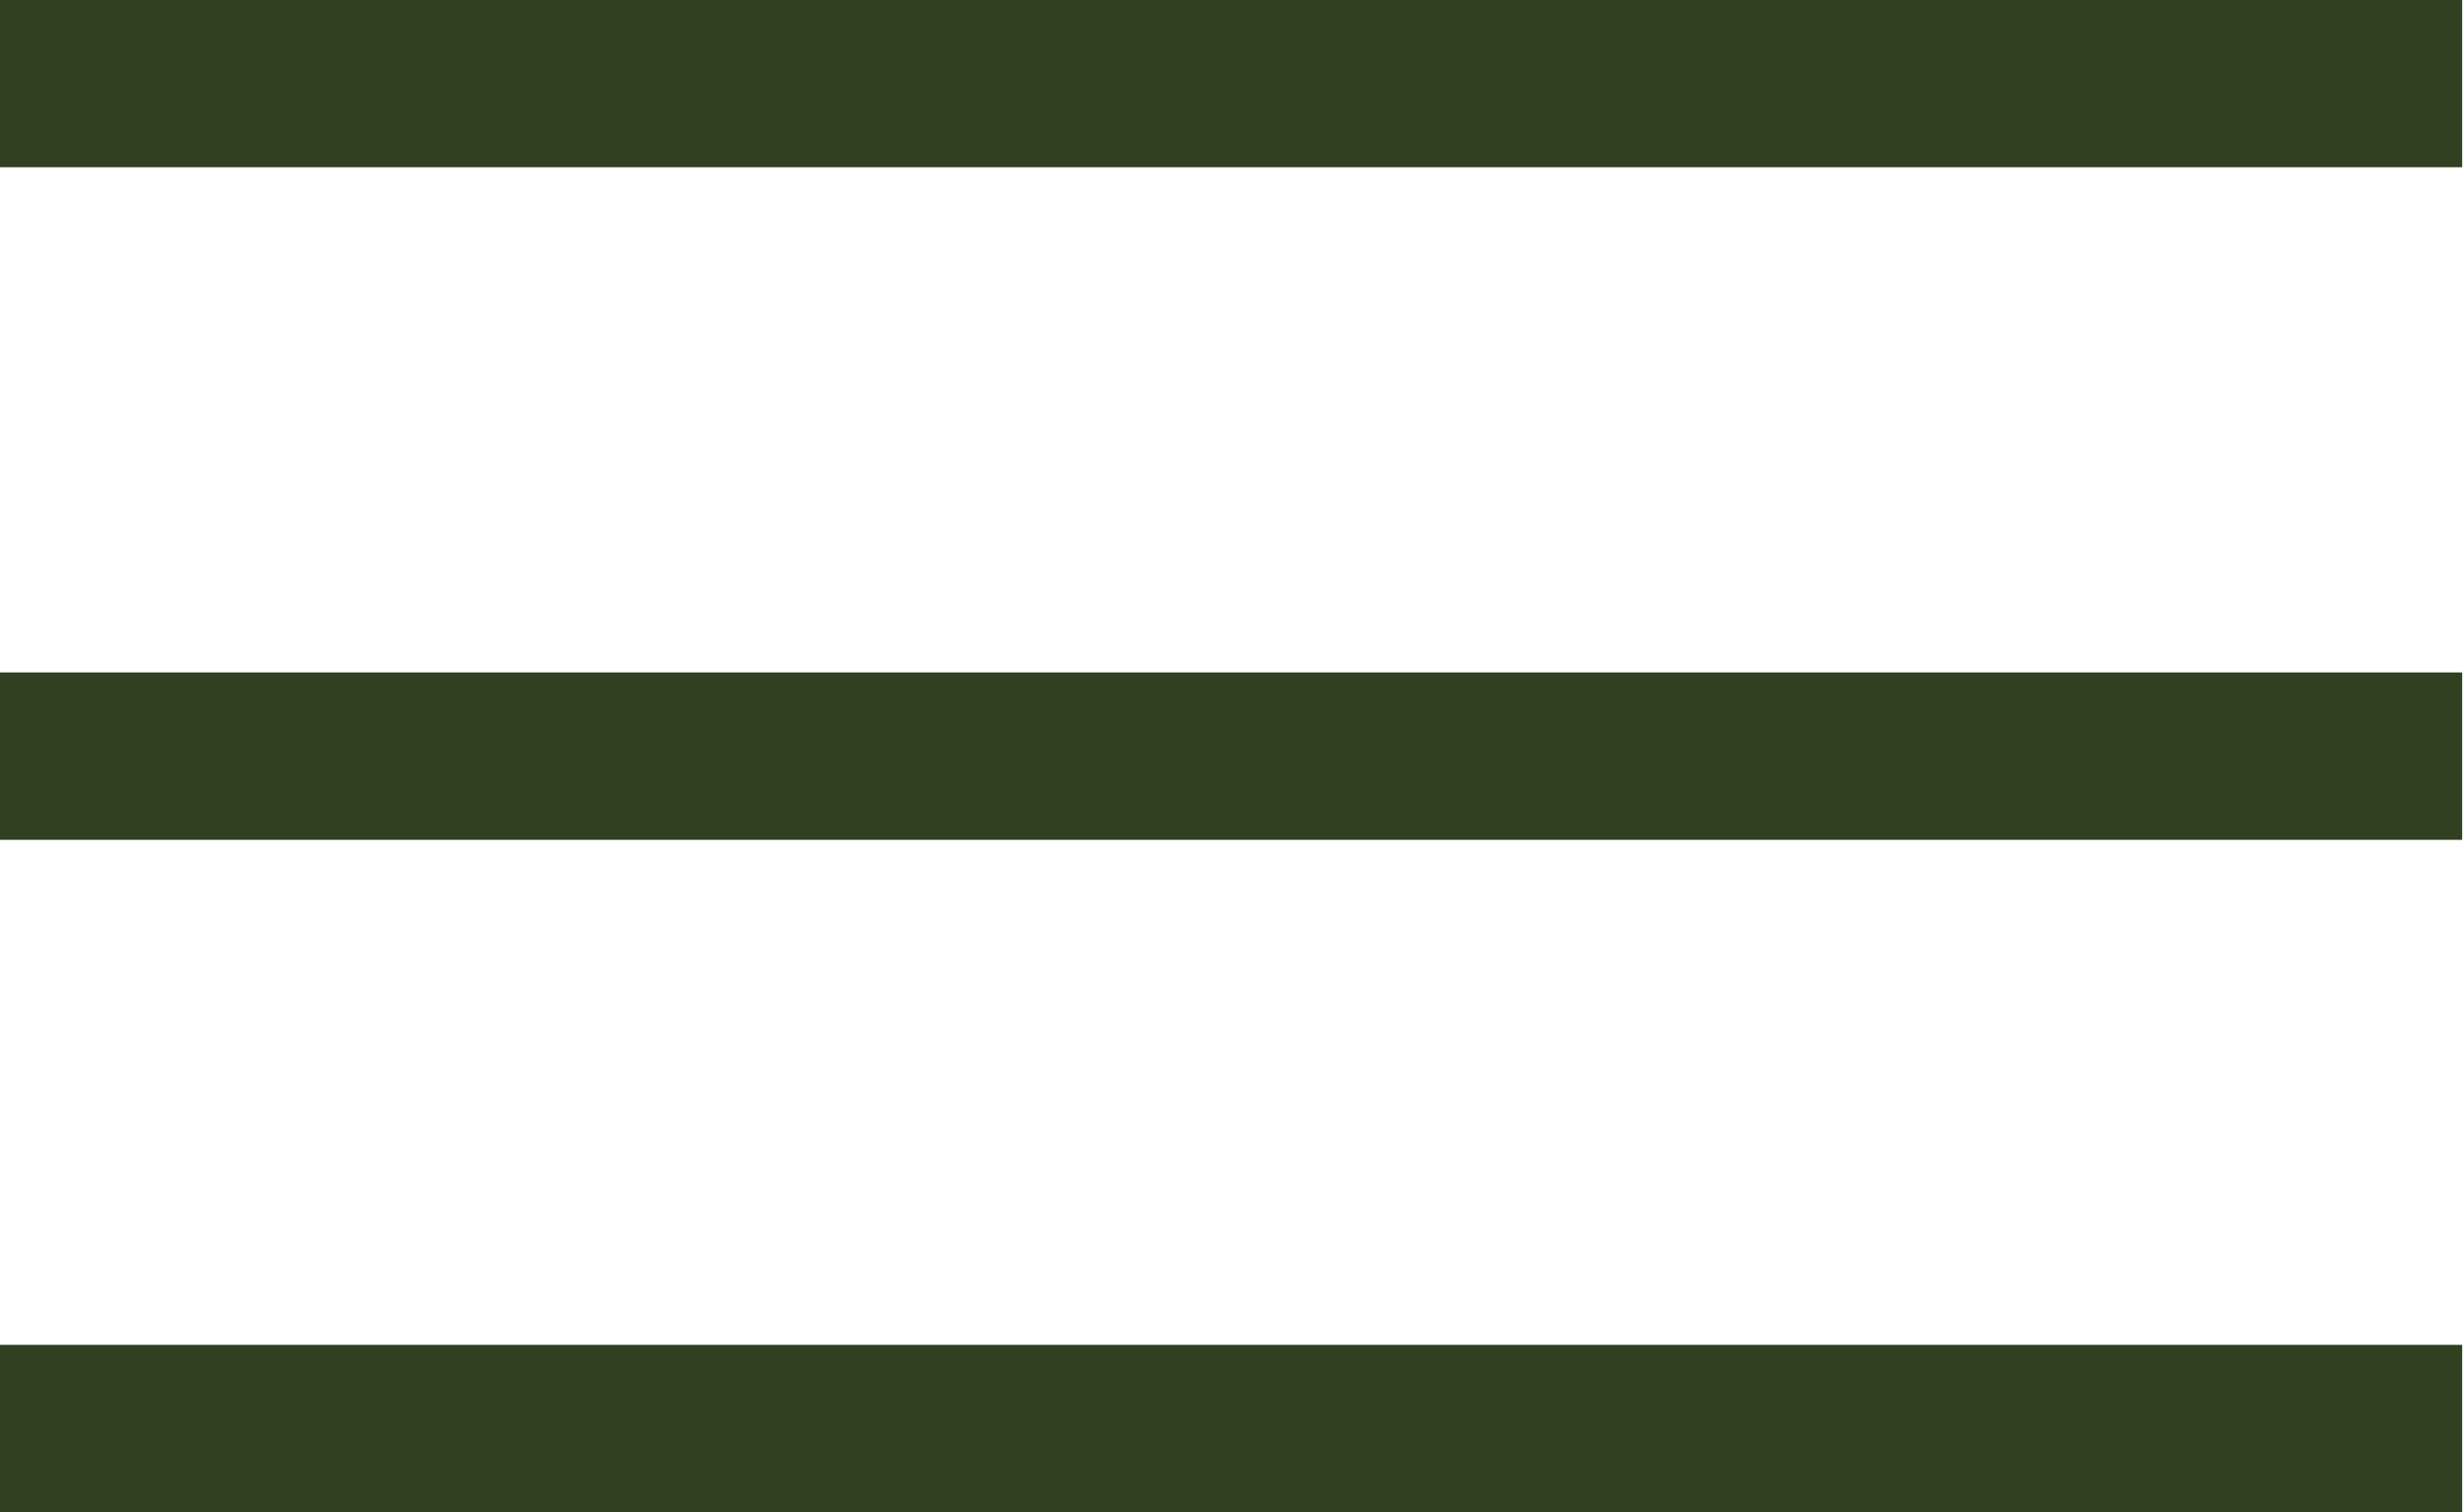
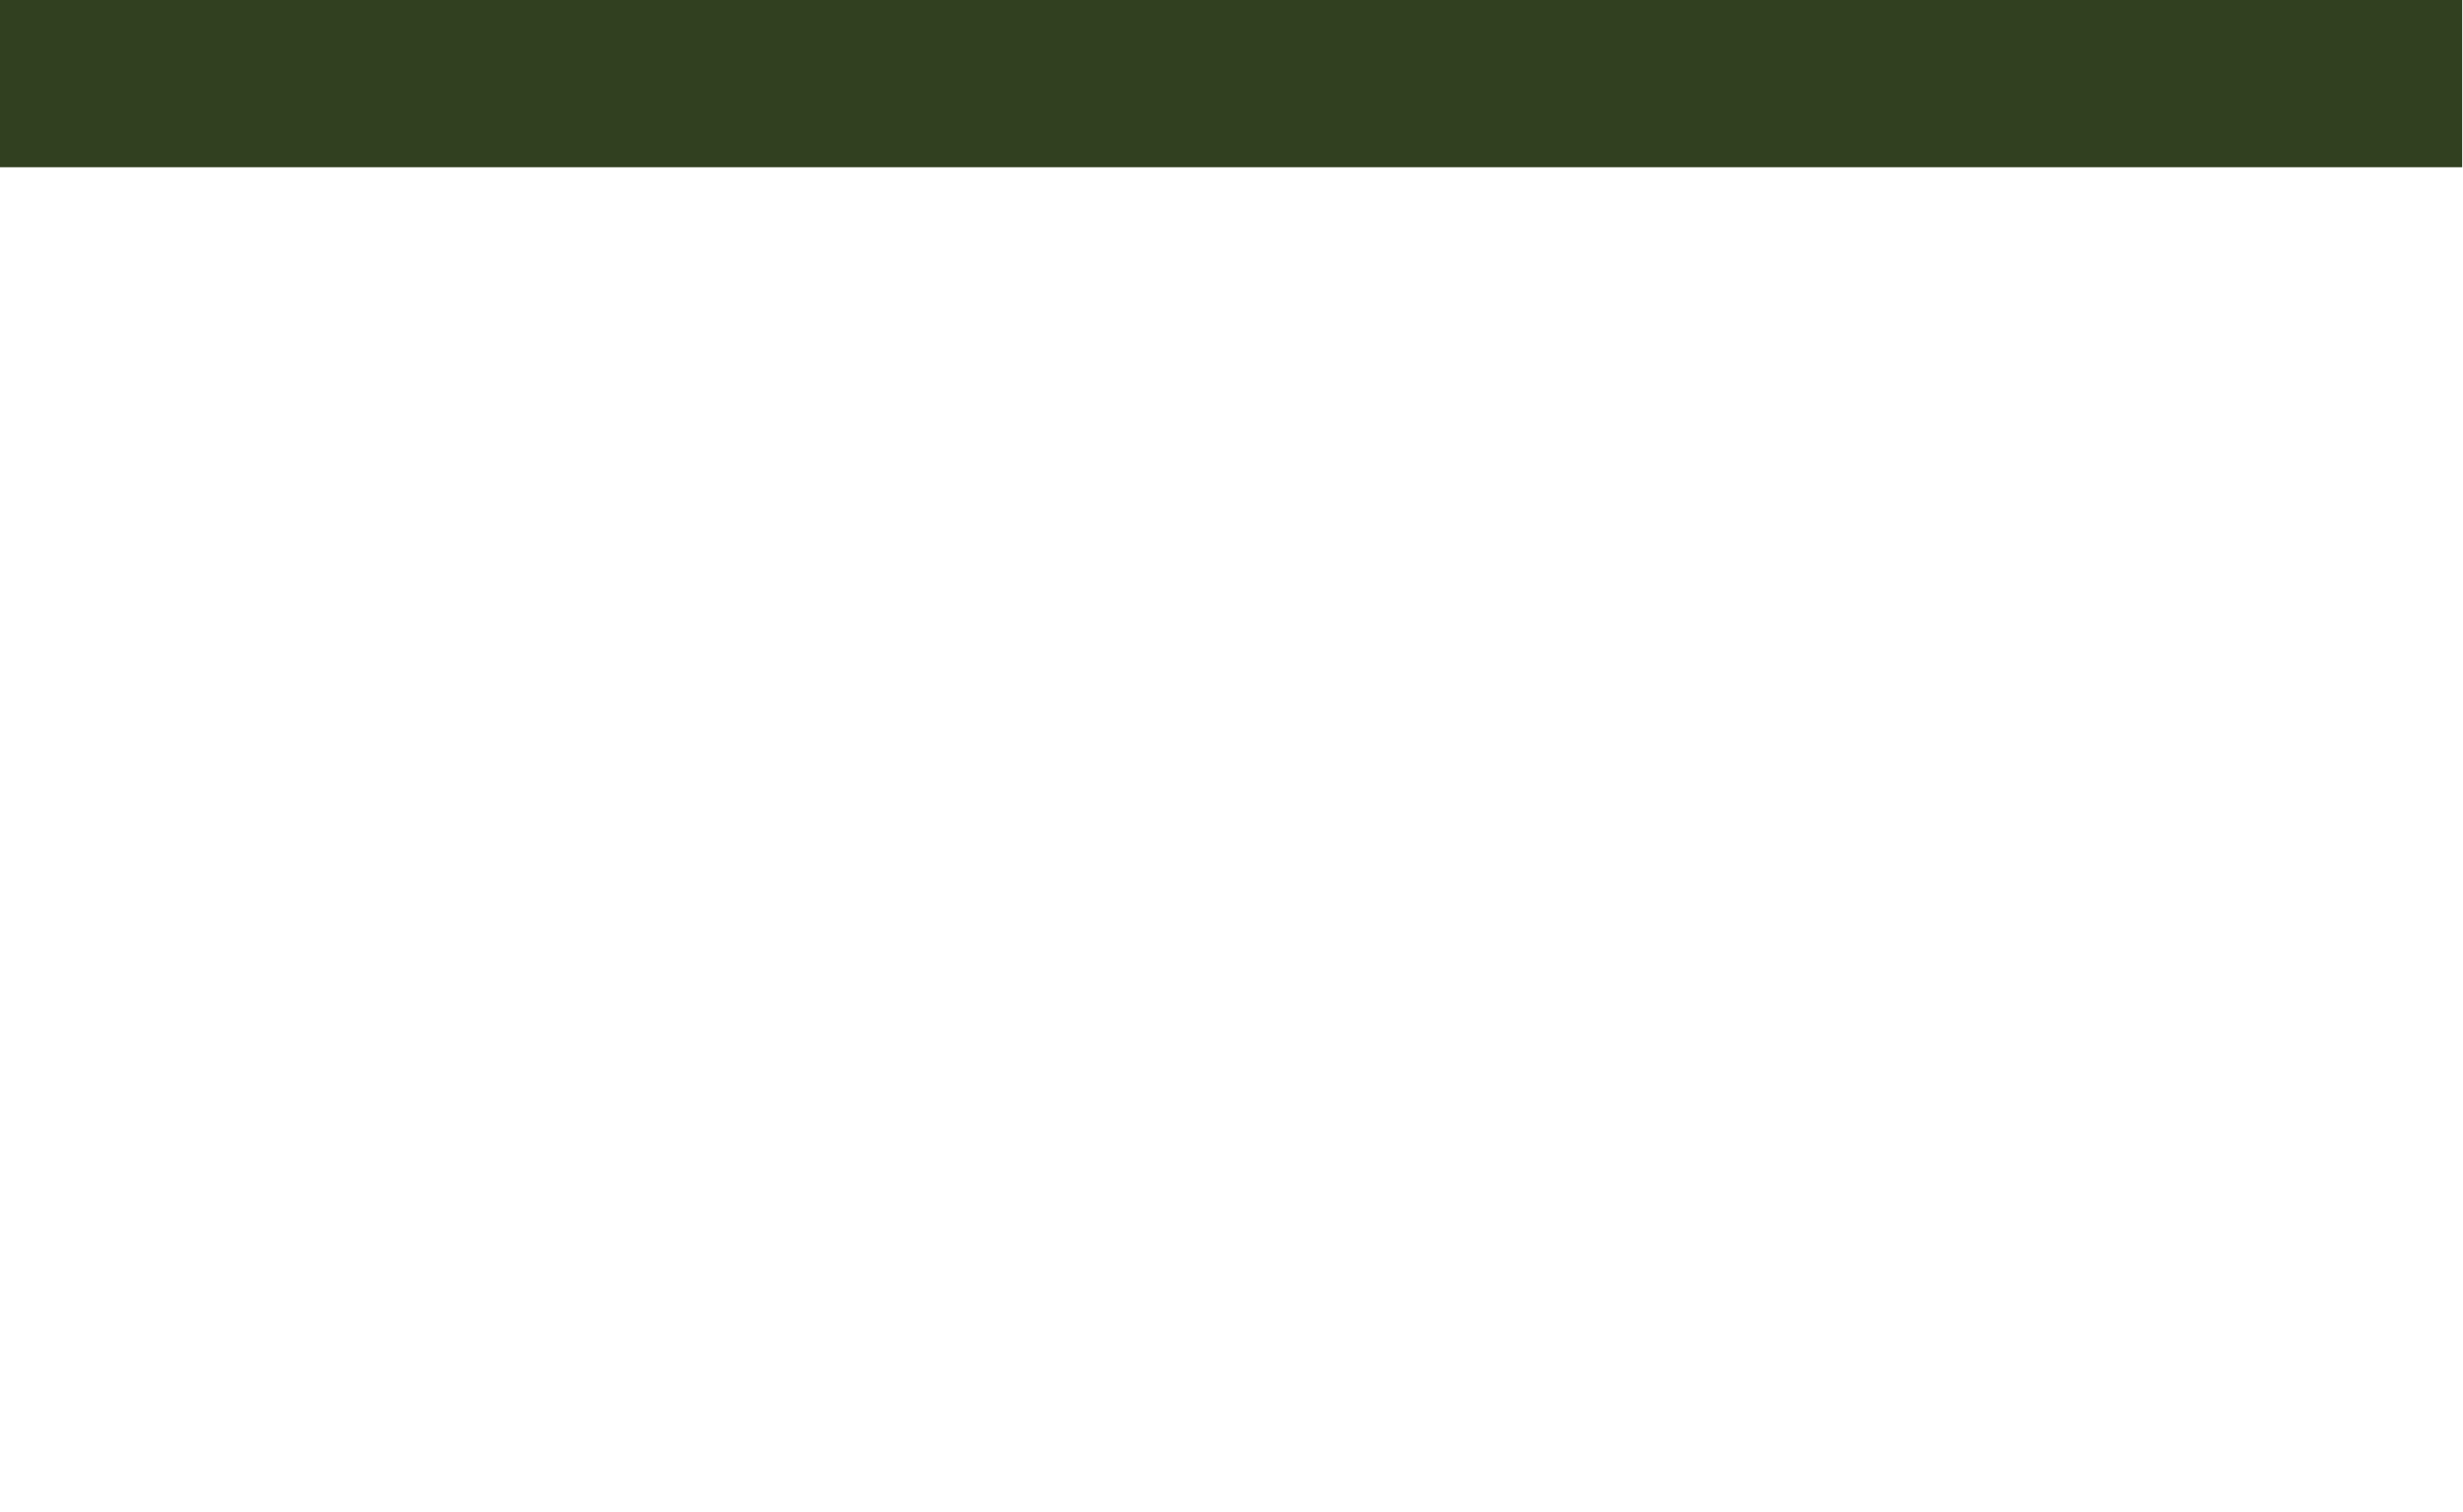
<svg xmlns="http://www.w3.org/2000/svg" width="14.711" height="9.035" viewBox="0 0 14.711 9.035">
  <g id="Group_1170" data-name="Group 1170" transform="translate(-677.175 -132.458)">
    <path id="Path_4846" data-name="Path 4846" d="M13120.5-1704.306h-14.711v-1h14.711Z" transform="translate(-12428.619 1837.763)" fill="#314020" />
-     <path id="Path_4847" data-name="Path 4847" d="M13120.5-1704.306h-14.711v-1h14.711Z" transform="translate(-12428.619 1841.781)" fill="#314020" />
-     <path id="Path_4848" data-name="Path 4848" d="M13120.5-1704.306h-14.711v-1h14.711Z" transform="translate(-12428.619 1845.798)" fill="#314020" />
  </g>
</svg>